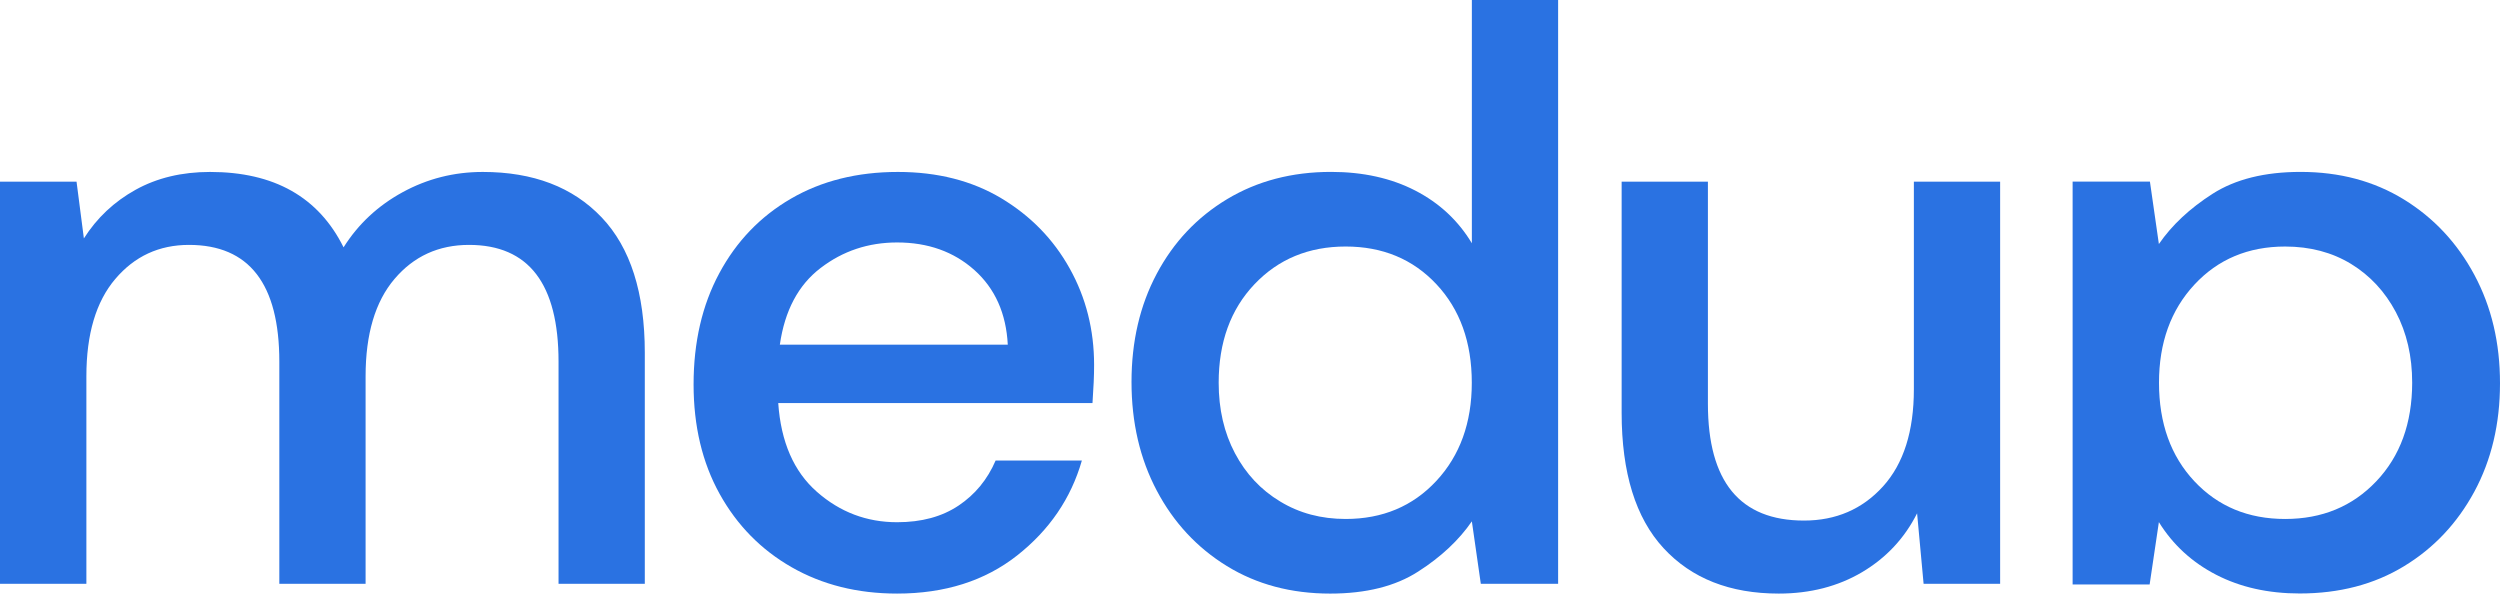
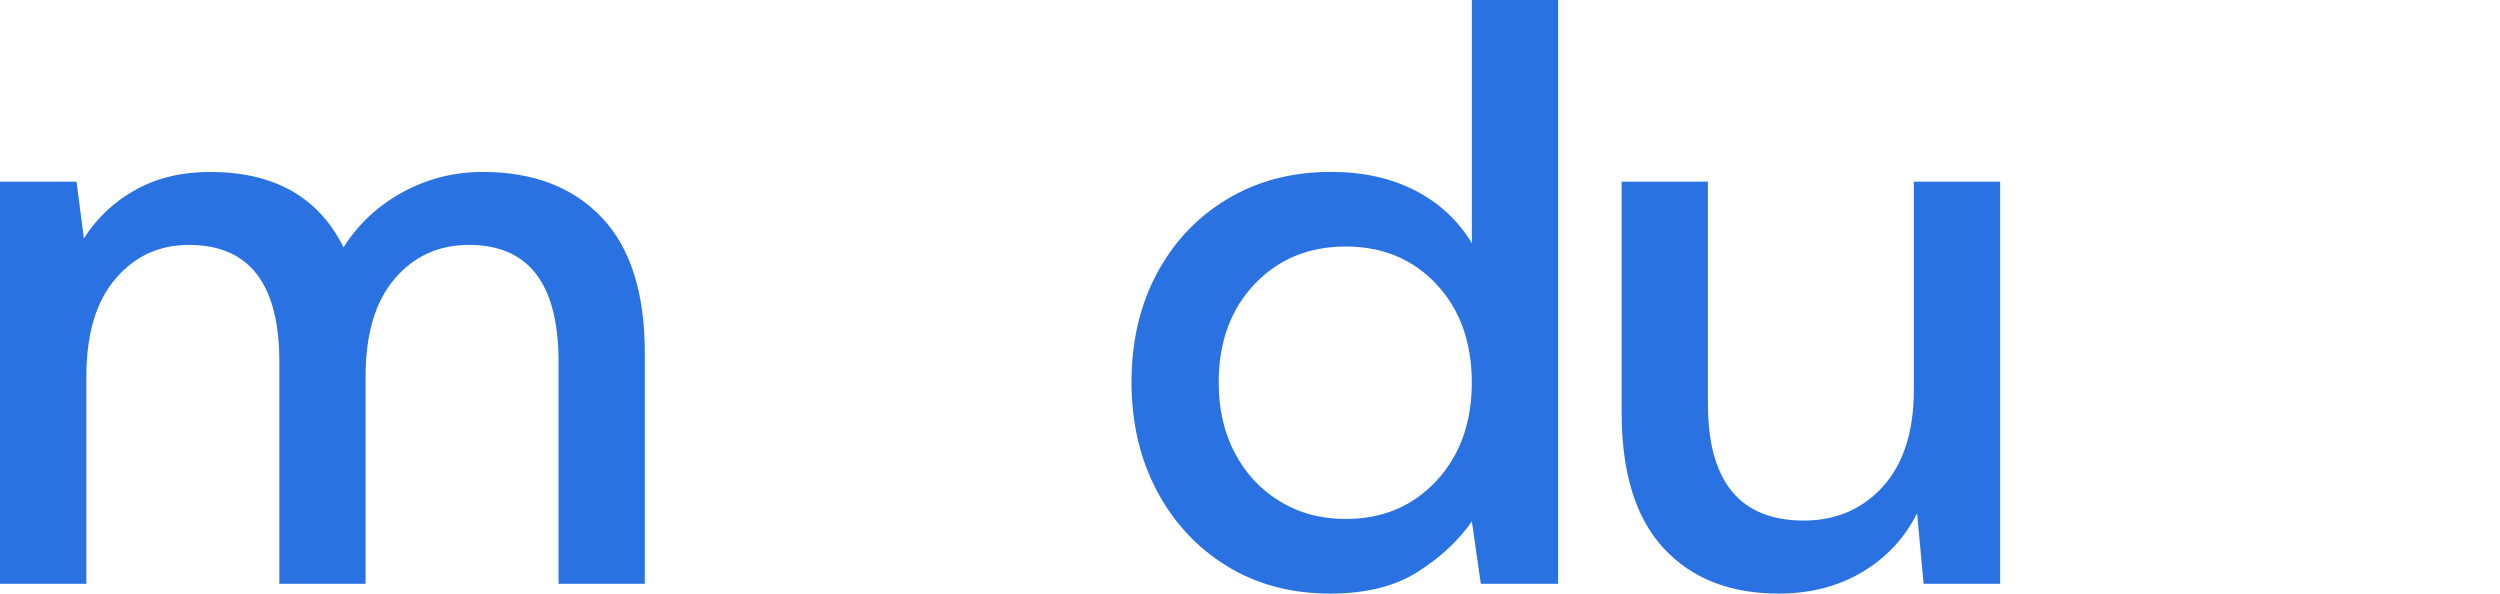
<svg xmlns="http://www.w3.org/2000/svg" viewBox="0 0 577.00 137.00" data-guides="{&quot;vertical&quot;:[],&quot;horizontal&quot;:[]}">
  <defs />
  <path fill="#2a72e2" stroke="none" fill-opacity="1" stroke-width="1" stroke-opacity="1" id="tSvg1713d15ad47" title="Path 1" d="M0 134.746C0 103.805 0 72.863 0 41.922C5.888 41.922 11.776 41.922 17.664 41.922C18.229 46.29 18.794 50.659 19.359 55.027C22.362 50.293 26.344 46.546 31.291 43.802C36.237 41.057 41.969 39.685 48.486 39.685C63.27 39.685 73.535 45.489 79.295 57.086C82.67 51.72 87.217 47.479 92.921 44.364C98.626 41.249 104.785 39.685 111.426 39.685C123.069 39.685 132.218 43.184 138.859 50.169C145.5 57.154 148.821 67.57 148.821 81.417C148.821 99.194 148.821 116.97 148.821 134.746C142.184 134.746 135.548 134.746 128.911 134.746C128.911 117.656 128.911 100.566 128.911 83.476C128.911 65.512 122.022 56.523 108.243 56.523C101.23 56.523 95.498 59.144 91.048 64.387C86.597 69.629 84.379 77.108 84.379 86.838C84.379 102.807 84.379 118.777 84.379 134.746C77.742 134.746 71.106 134.746 64.469 134.746C64.469 117.656 64.469 100.566 64.469 83.476C64.469 65.512 57.511 56.523 43.609 56.523C36.719 56.523 31.056 59.144 26.606 64.387C22.156 69.629 19.937 77.108 19.937 86.838C19.937 102.807 19.937 118.777 19.937 134.746C13.292 134.746 6.646 134.746 0 134.746Z" />
-   <path fill="#2a72e2" stroke="none" fill-opacity="1" stroke-width="1" stroke-opacity="1" id="tSvg1835118b6fa" title="Path 2" d="M207.05 136.997C197.901 136.997 189.799 134.966 182.717 130.917C175.635 126.869 170.096 121.215 166.087 113.983C162.077 106.751 160.079 98.324 160.079 88.718C160.079 78.988 162.049 70.439 166.004 63.083C169.945 55.727 175.456 49.977 182.538 45.86C189.62 41.743 197.846 39.685 207.243 39.685C216.378 39.685 224.342 41.716 231.107 45.764C237.872 49.826 243.135 55.219 246.883 61.958C250.645 68.696 252.518 76.12 252.518 84.231C252.518 85.479 252.491 86.824 252.422 88.251C252.353 89.692 252.257 91.284 252.146 93.027C227.97 93.027 203.793 93.027 179.617 93.027C180.237 102.016 183.213 108.836 188.545 113.516C193.864 118.196 200.037 120.529 207.05 120.529C212.685 120.529 217.411 119.252 221.241 116.686C225.058 114.134 227.91 110.662 229.784 106.298C236.421 106.298 243.057 106.298 249.694 106.298C247.186 115.026 242.212 122.326 234.758 128.2C227.318 134.06 218.072 136.997 207.05 136.997ZM207.05 55.96C200.409 55.96 194.525 57.923 189.386 61.861C184.246 65.786 181.119 71.687 179.989 79.551C197.524 79.551 215.06 79.551 232.595 79.551C232.223 72.319 229.646 66.582 224.893 62.328C220.139 58.088 214.187 55.96 207.05 55.96Z" />
  <path fill="#2a72e2" stroke="none" fill-opacity="1" stroke-width="1" stroke-opacity="1" id="tSvg3d1282abe7" title="Path 3" d="M307.008 137C297.983 137 290.033 134.873 283.144 130.632C276.255 126.392 270.867 120.587 266.982 113.231C263.096 105.875 261.153 97.518 261.153 88.159C261.153 78.799 263.096 70.469 266.982 63.169C270.867 55.868 276.282 50.131 283.24 45.946C290.198 41.774 298.176 39.674 307.201 39.674C314.586 39.674 321.076 41.115 326.642 43.983C332.209 46.852 336.563 50.914 339.704 56.142C339.704 37.428 339.704 18.714 339.704 0C346.341 0 352.977 0 359.614 0C359.614 44.912 359.614 89.824 359.614 134.736C353.666 134.736 347.719 134.736 341.771 134.736C341.082 129.933 340.393 125.129 339.704 120.326C336.7 124.69 332.567 128.56 327.304 131.922C322.04 135.312 315.275 137 307.008 137ZM310.577 119.777C319.092 119.777 326.077 116.84 331.52 110.981C336.962 105.121 339.69 97.573 339.69 88.337C339.69 78.978 336.962 71.403 331.52 65.598C326.077 59.793 319.092 56.897 310.577 56.897C302.062 56.897 295.048 59.793 289.537 65.598C284.026 71.403 281.27 78.978 281.27 88.337C281.27 94.458 282.524 99.878 285.031 104.613C287.539 109.361 291.011 113.067 295.462 115.743C299.898 118.446 304.941 119.777 310.577 119.777Z" />
  <path fill="#2a72e2" stroke="none" fill-opacity="1" stroke-width="1" stroke-opacity="1" id="tSvg736b2a7fc5" title="Path 4" d="M410.54 136.998C399.269 136.998 390.41 133.512 383.948 126.513C377.5 119.528 374.275 109.112 374.275 95.265C374.275 77.484 374.275 59.703 374.275 41.923C380.912 41.923 387.548 41.923 394.185 41.923C394.185 59.013 394.185 76.103 394.185 93.193C394.185 111.157 401.57 120.146 416.355 120.146C423.74 120.146 429.816 117.524 434.584 112.282C439.337 107.04 441.721 99.561 441.721 89.831C441.721 73.861 441.721 57.892 441.721 41.923C448.358 41.923 454.994 41.923 461.631 41.923C461.631 72.864 461.631 103.805 461.631 134.747C455.743 134.747 449.855 134.747 443.967 134.747C443.466 129.322 442.966 123.896 442.465 118.471C439.585 124.208 435.355 128.736 429.789 132.044C424.222 135.337 417.801 136.998 410.54 136.998Z" />
-   <path fill="#2a72e2" stroke="none" fill-opacity="1" stroke-width="1" stroke-opacity="1" id="tSvge1ba2c7b13" title="Path 5" d="M571.088 63.445C567.148 56.089 561.719 50.284 554.83 46.044C547.941 41.803 539.99 39.676 530.966 39.676C522.698 39.676 515.933 41.364 510.67 44.726C505.407 48.088 501.273 51.958 498.269 56.322C497.58 51.519 496.892 46.716 496.203 41.913C490.255 41.913 484.308 41.913 478.36 41.913C478.36 72.909 478.36 103.906 478.36 134.902C484.285 134.902 490.209 134.902 496.134 134.902C496.846 130.103 497.557 125.305 498.269 120.506C501.521 125.749 505.944 129.797 511.51 132.665C517.077 135.534 523.498 136.974 530.773 136.974C539.921 136.974 547.927 134.889 554.816 130.703C561.705 126.531 567.12 120.781 571.074 113.48C575.015 106.179 576.999 97.849 576.999 88.49C577.013 79.172 575.043 70.814 571.088 63.445ZM548.45 111.079C542.939 116.884 535.926 119.779 527.411 119.779C518.896 119.779 511.91 116.884 506.467 111.079C501.025 105.274 498.297 97.698 498.297 88.339C498.297 79.103 501.025 71.555 506.467 65.695C511.91 59.836 518.896 56.899 527.411 56.899C533.17 56.899 538.24 58.244 542.636 60.92C547.017 63.609 550.462 67.315 552.97 72.049C555.477 76.798 556.731 82.218 556.731 88.325C556.717 97.698 553.962 105.274 548.45 111.079Z" />
</svg>